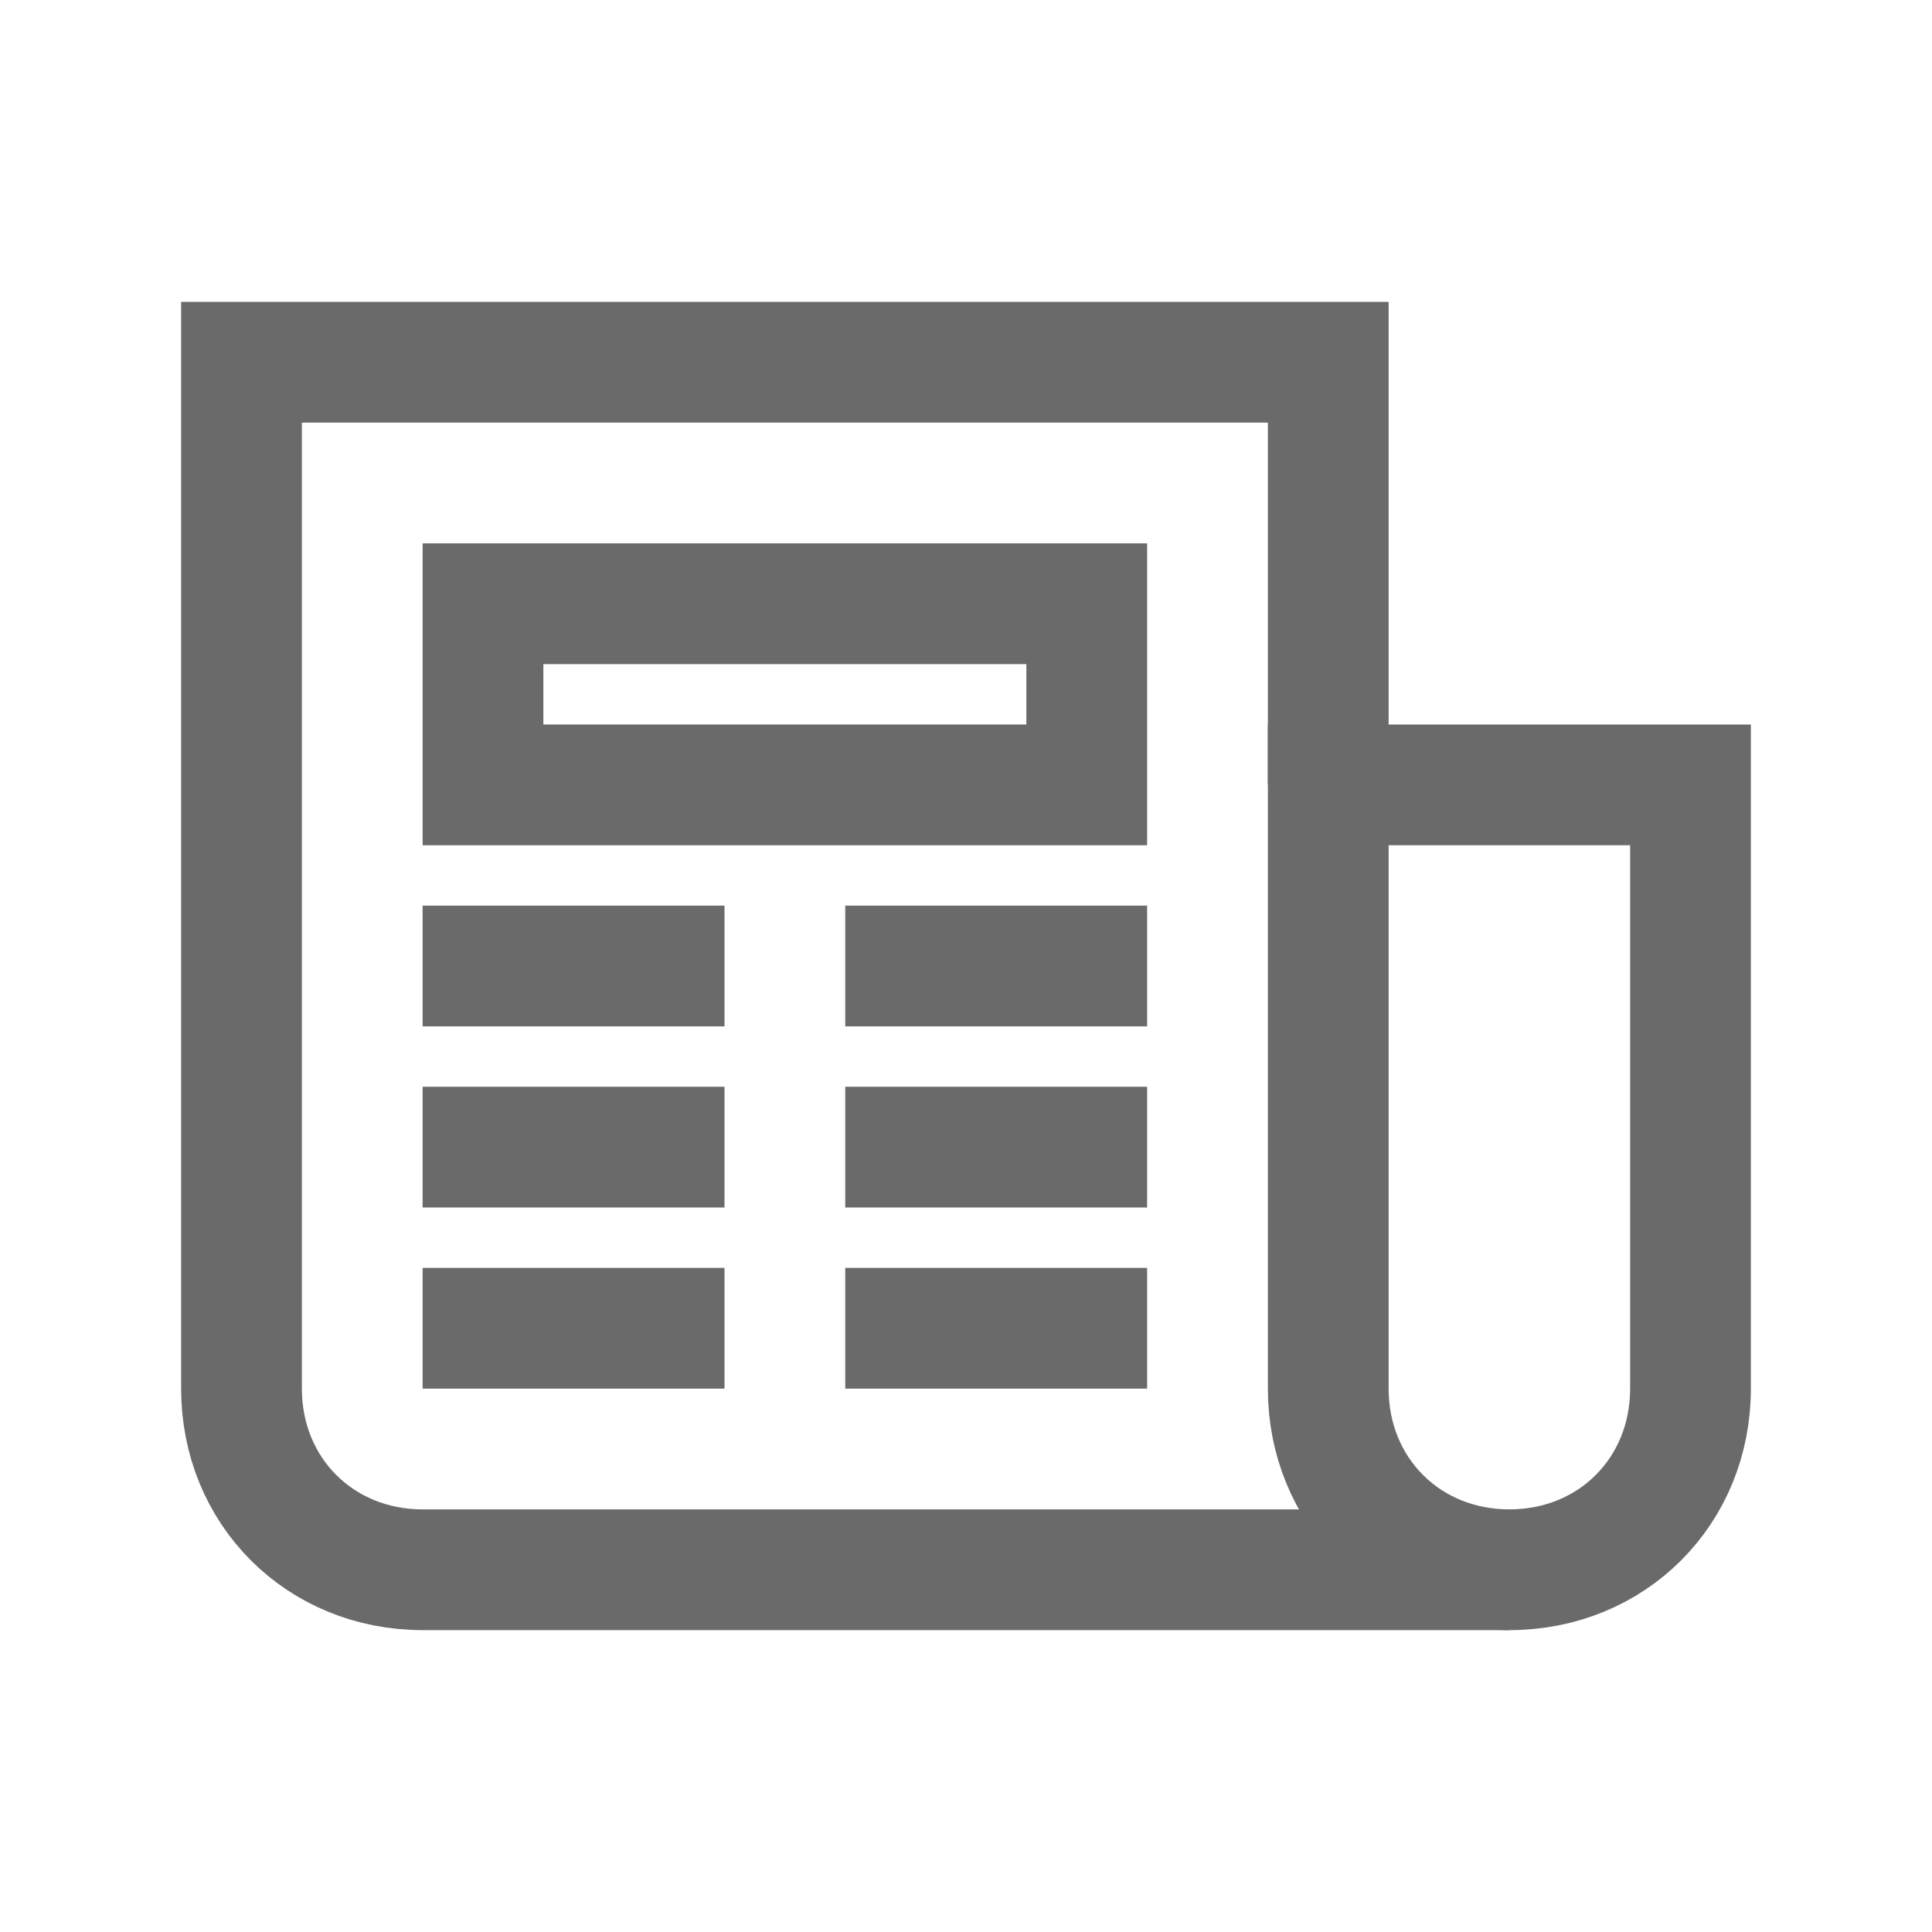
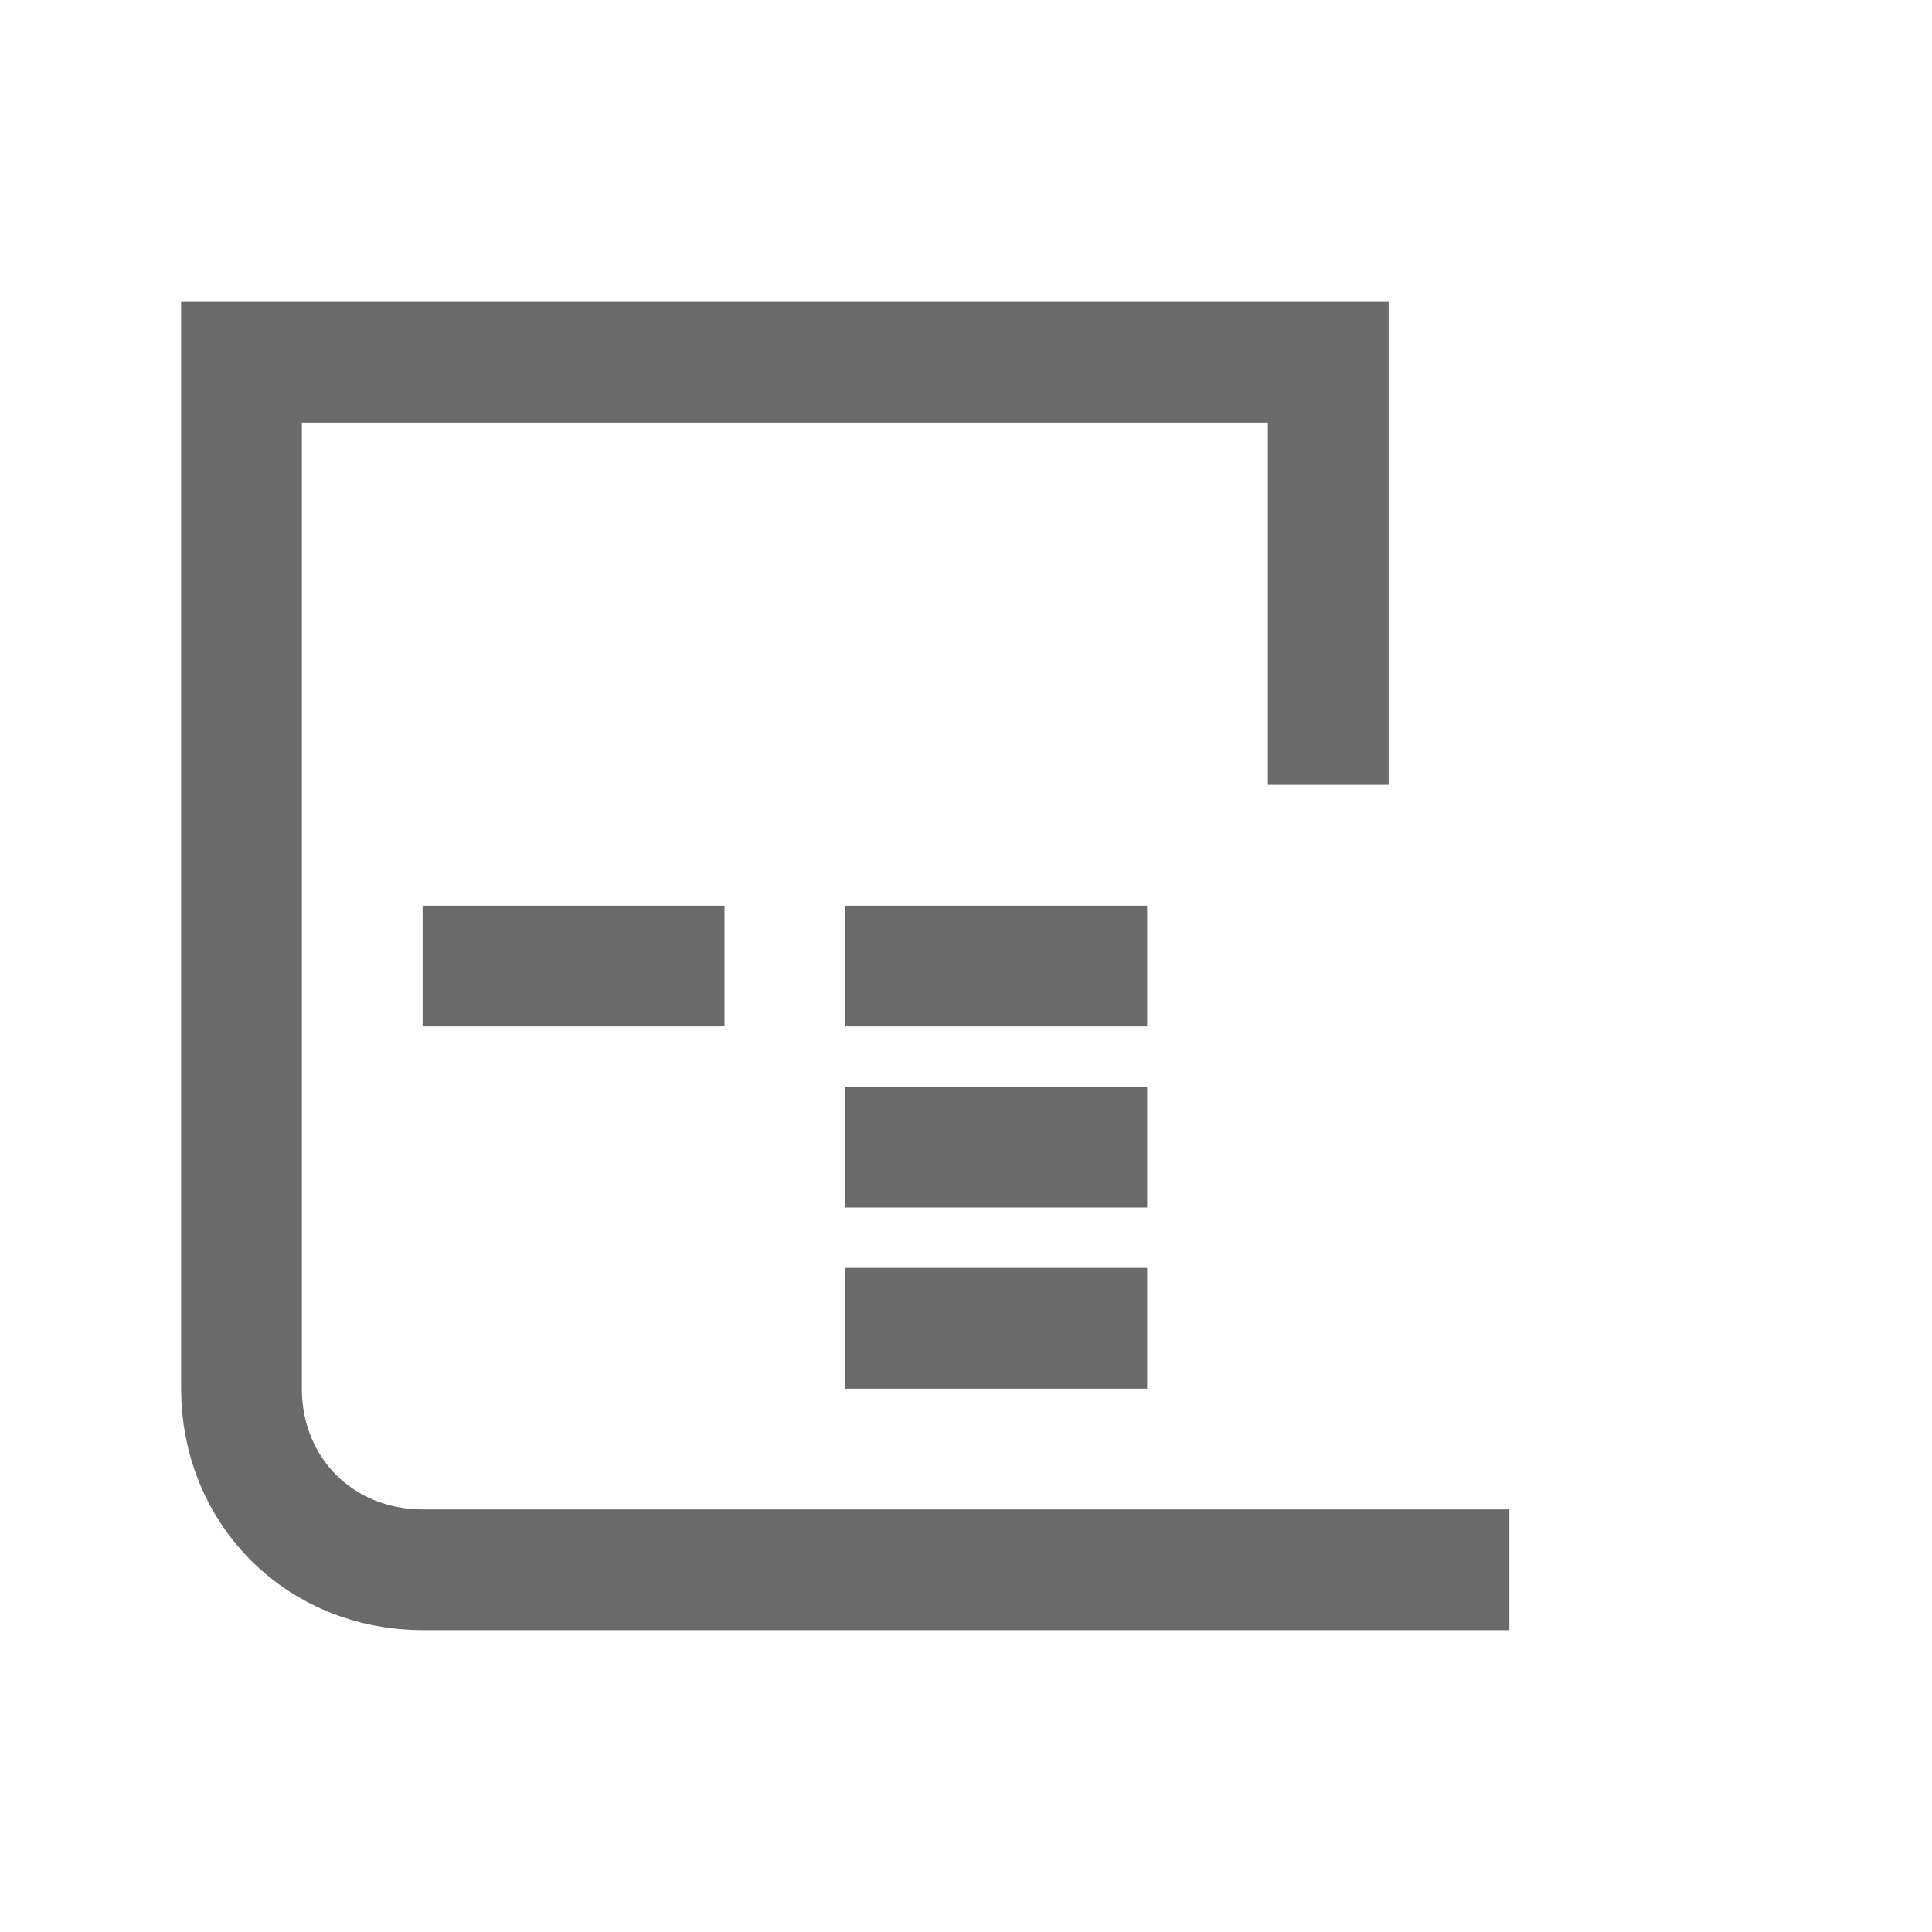
<svg xmlns="http://www.w3.org/2000/svg" version="1.1" id="Layer_1" viewBox="0 0 32 32" enable-background="new 0 0 32 32" xml:space="preserve" width="64px" height="64px" fill="#6a6a6a" stroke="#6a6a6a">
  <g id="SVGRepo_bgCarrier" stroke-width="0" />
  <g id="SVGRepo_tracerCarrier" stroke-linecap="round" stroke-linejoin="round" />
  <g id="SVGRepo_iconCarrier">
    <path fill="none" stroke="#6a6a6a" stroke-width="2" stroke-miterlimit="10" d="M25,26H7c-1.7,0-3-1.3-3-3V6h18v7" />
-     <path fill="none" stroke="#6a6a6a" stroke-width="2" stroke-miterlimit="10" d="M25,26L25,26c-1.7,0-3-1.3-3-3V13h6v10 C28,24.7,26.7,26,25,26z" />
-     <rect x="8" y="10" fill="none" stroke="#6a6a6a" stroke-width="2" stroke-miterlimit="10" width="10" height="3" />
    <line fill="none" stroke="#6a6a6a" stroke-width="2" stroke-miterlimit="10" x1="7" y1="16" x2="12" y2="16" />
    <line fill="none" stroke="#6a6a6a" stroke-width="2" stroke-miterlimit="10" x1="14" y1="16" x2="19" y2="16" />
-     <line fill="none" stroke="#6a6a6a" stroke-width="2" stroke-miterlimit="10" x1="7" y1="19" x2="12" y2="19" />
    <line fill="none" stroke="#6a6a6a" stroke-width="2" stroke-miterlimit="10" x1="14" y1="19" x2="19" y2="19" />
-     <line fill="none" stroke="#6a6a6a" stroke-width="2" stroke-miterlimit="10" x1="7" y1="22" x2="12" y2="22" />
    <line fill="none" stroke="#6a6a6a" stroke-width="2" stroke-miterlimit="10" x1="14" y1="22" x2="19" y2="22" />
  </g>
</svg>